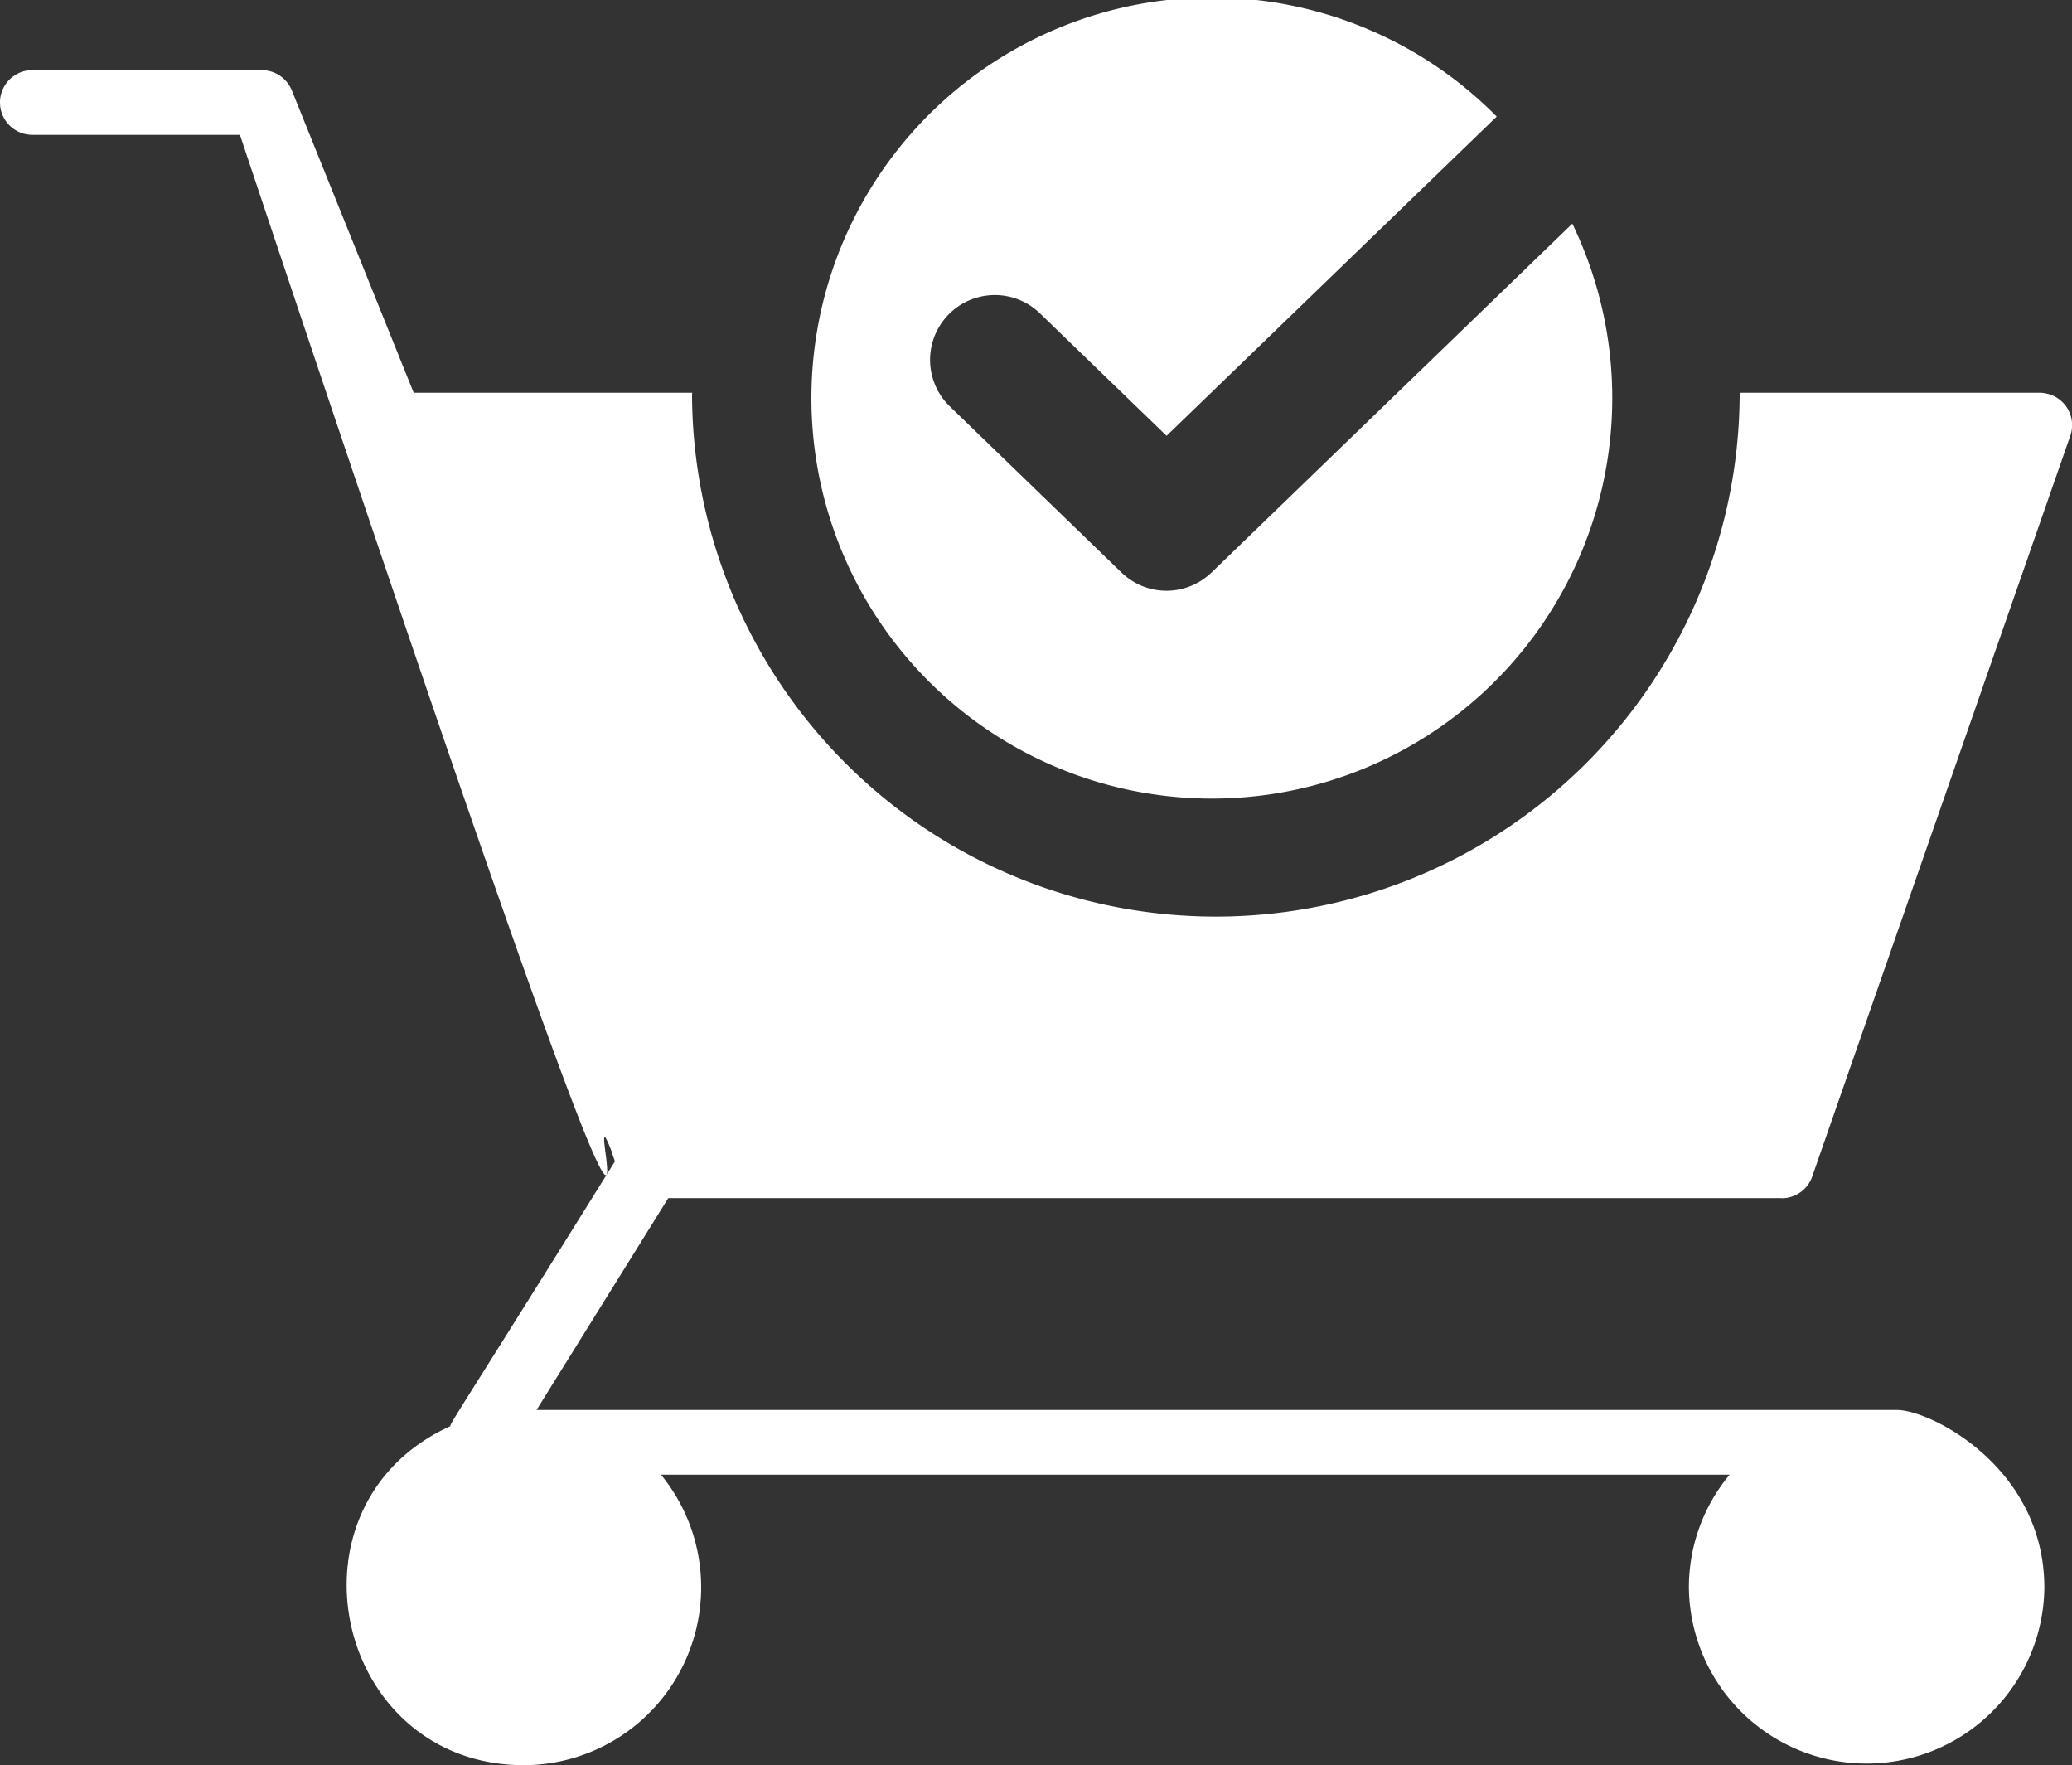
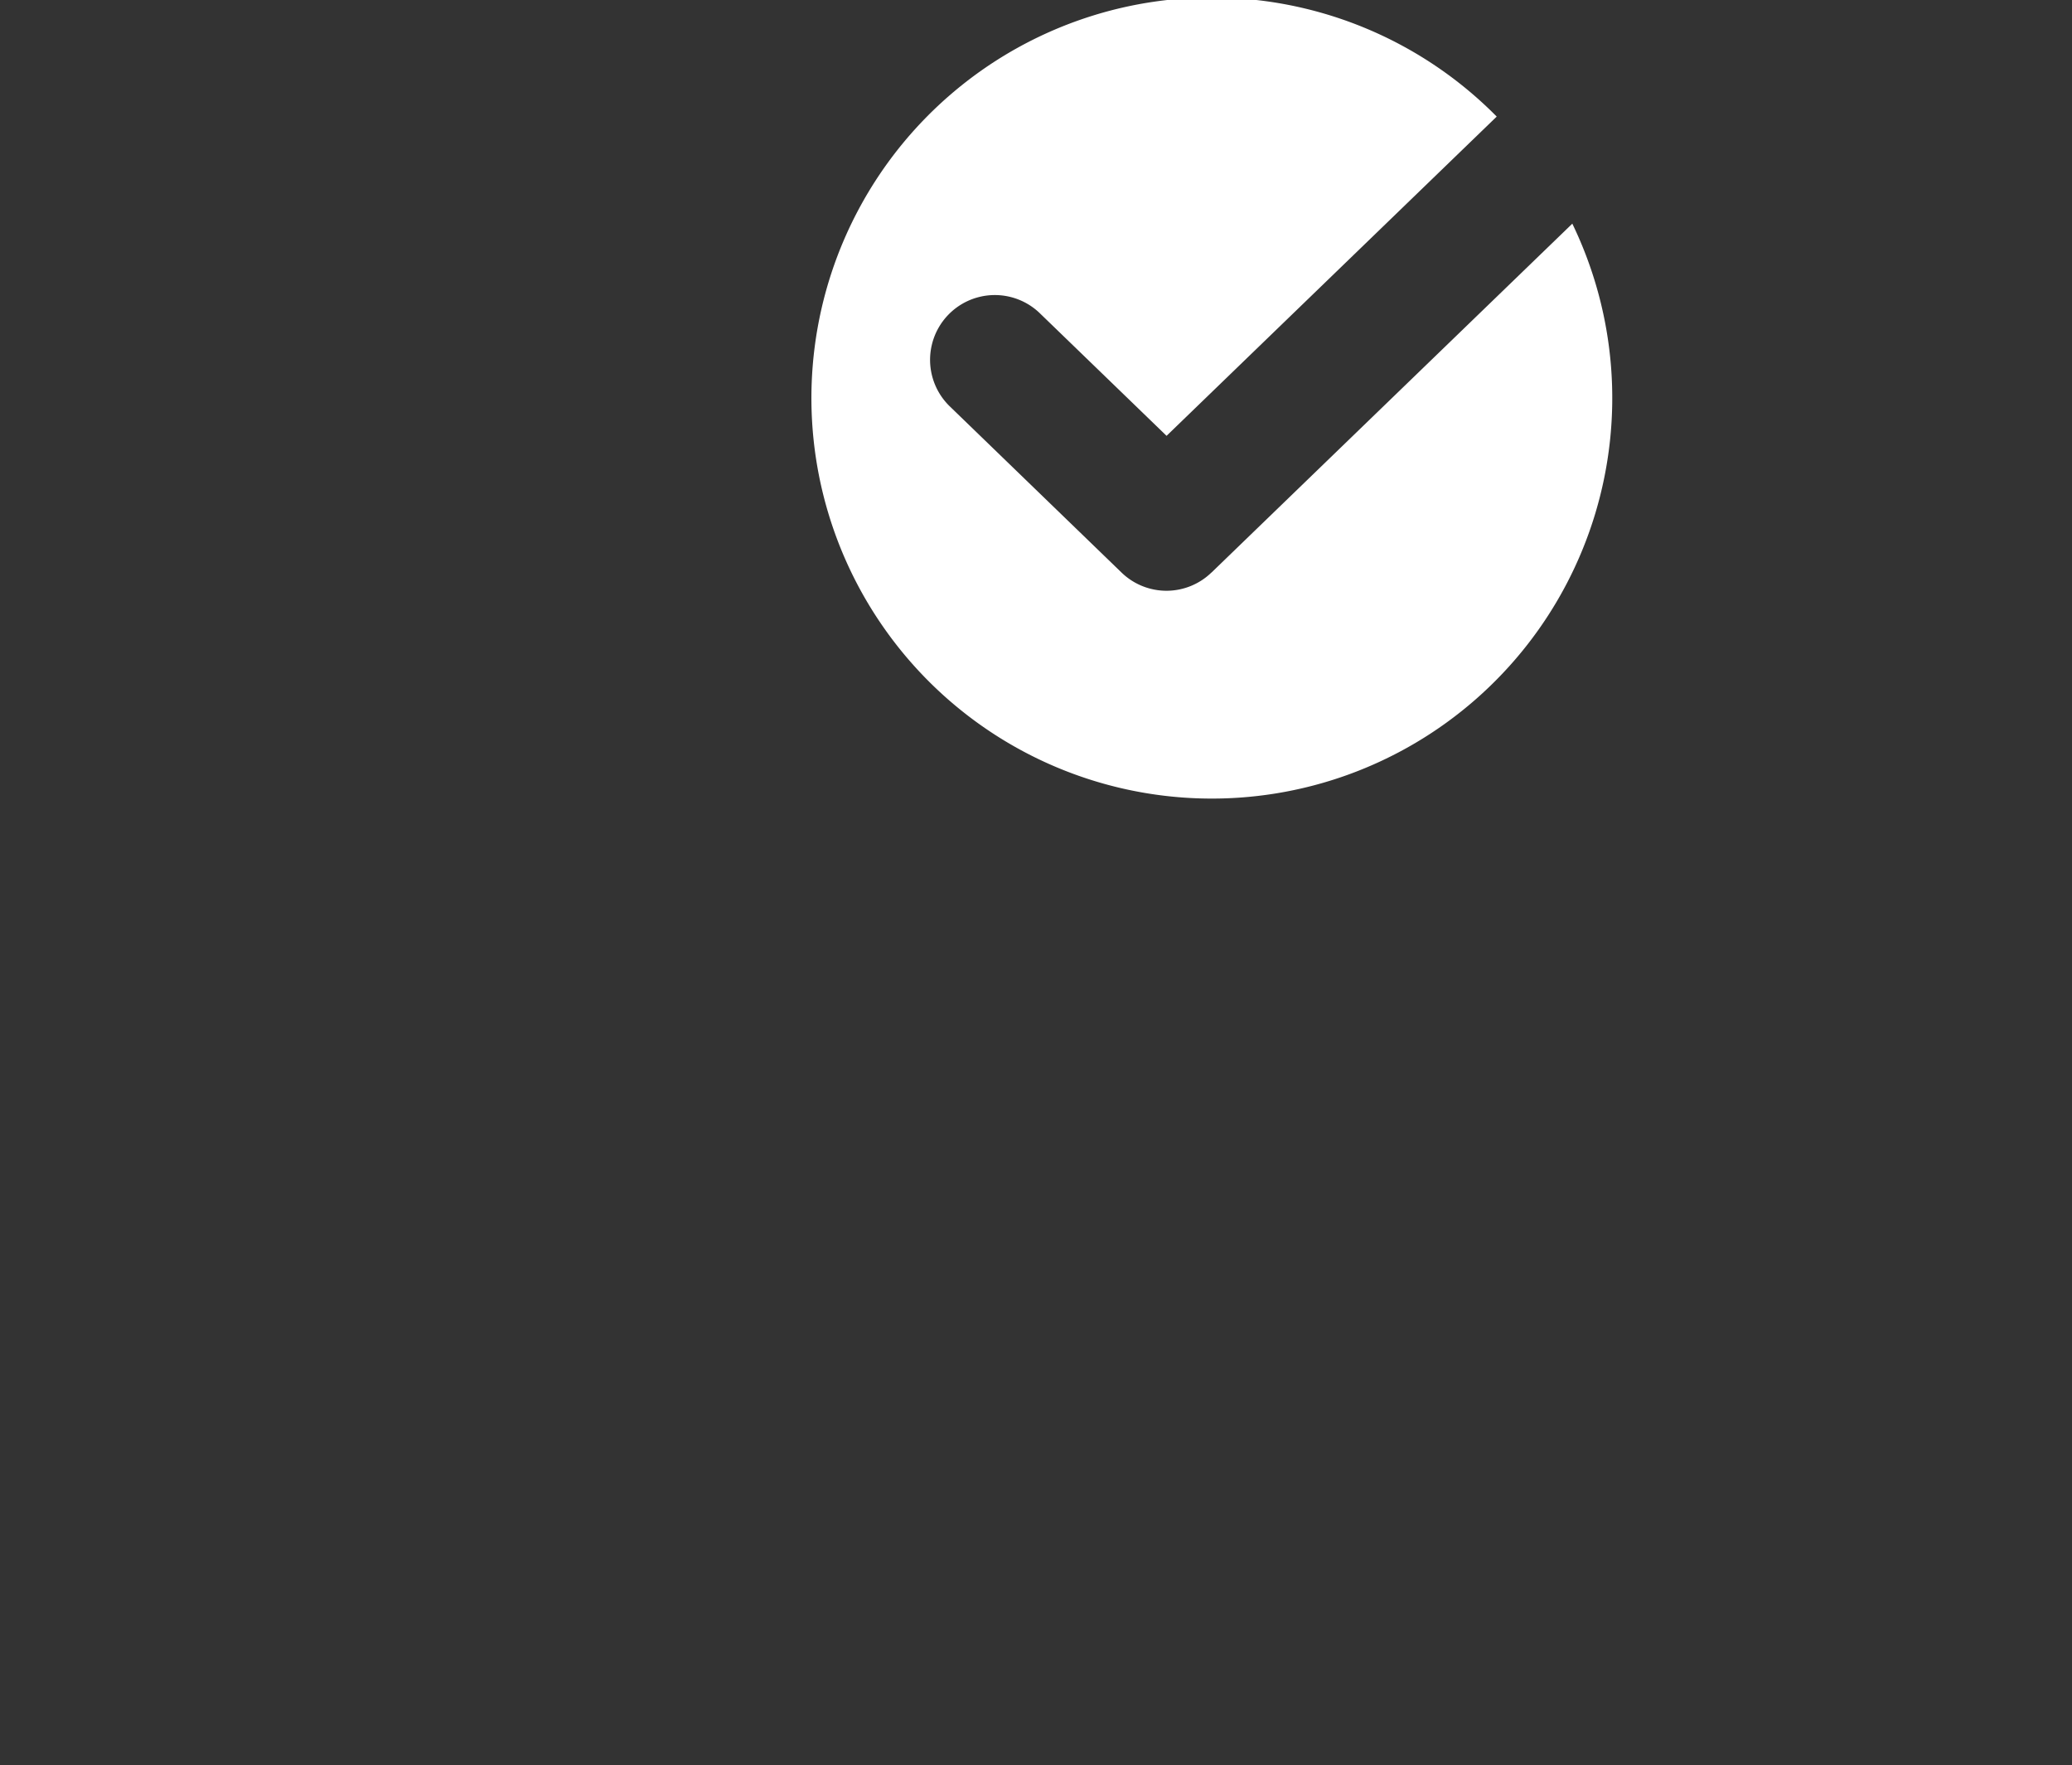
<svg xmlns="http://www.w3.org/2000/svg" id="gh-golden-advantage-step-3-icon" width="89.654" height="76.36" viewBox="0 0 89.654 76.36">
  <rect x="0" y="0" width="89.654" height="76.36" fill="#333333" stroke="none" />
  <g id="Group_3103" data-name="Group 3103" transform="translate(0 0)">
-     <path id="Path_17918" data-name="Path 17918" d="M77.084,55.81a1.4,1.4,0,0,0,1.343-.979L89.593,22.79a1.4,1.4,0,0,0-1-1.781h-.013a1.225,1.225,0,0,0-.338-.043H75.273c0,.052,0,.1,0,.147a22.665,22.665,0,0,1-45.329,0c0-.048,0-.1.009-.147H17.9L12.63,7.894a1.412,1.412,0,0,0-1.3-.884H1.4a1.4,1.4,0,1,0,0,2.8h8.982C32.01,74.584,24.571,48.752,26.508,53.9l-.03-.043c.013.035,0-.009.113.308,0,.03.013.043.013.056-6.638,10.659-7.119,11.3-7.119,11.447-7.5,3.41-5.022,14.666,3.193,14.666A7.694,7.694,0,0,0,28.6,67.768H74.84a7.616,7.616,0,0,0-1.763,4.892,7.691,7.691,0,0,0,15.381,0c0-5.212-4.931-7.691-6.373-7.691H23.215l5.7-9.164H77.084Z" transform="translate(0 -3.977)" fill="#fff" />
-     <path id="Path_17919" data-name="Path 17919" d="M98.827,24.776a2.794,2.794,0,0,1-3.891,0l-7.431-7.188a2.8,2.8,0,1,1,3.9-4.025l5.481,5.3L111.171,5.053a17.326,17.326,0,1,0,3.271,4.632L98.831,24.776Z" transform="translate(-46.409 -0.01)" fill="#fff" />
+     <path id="Path_17919" data-name="Path 17919" d="M98.827,24.776a2.794,2.794,0,0,1-3.891,0l-7.431-7.188a2.8,2.8,0,1,1,3.9-4.025l5.481,5.3L111.171,5.053a17.326,17.326,0,1,0,3.271,4.632L98.831,24.776" transform="translate(-46.409 -0.01)" fill="#fff" />
  </g>
</svg>